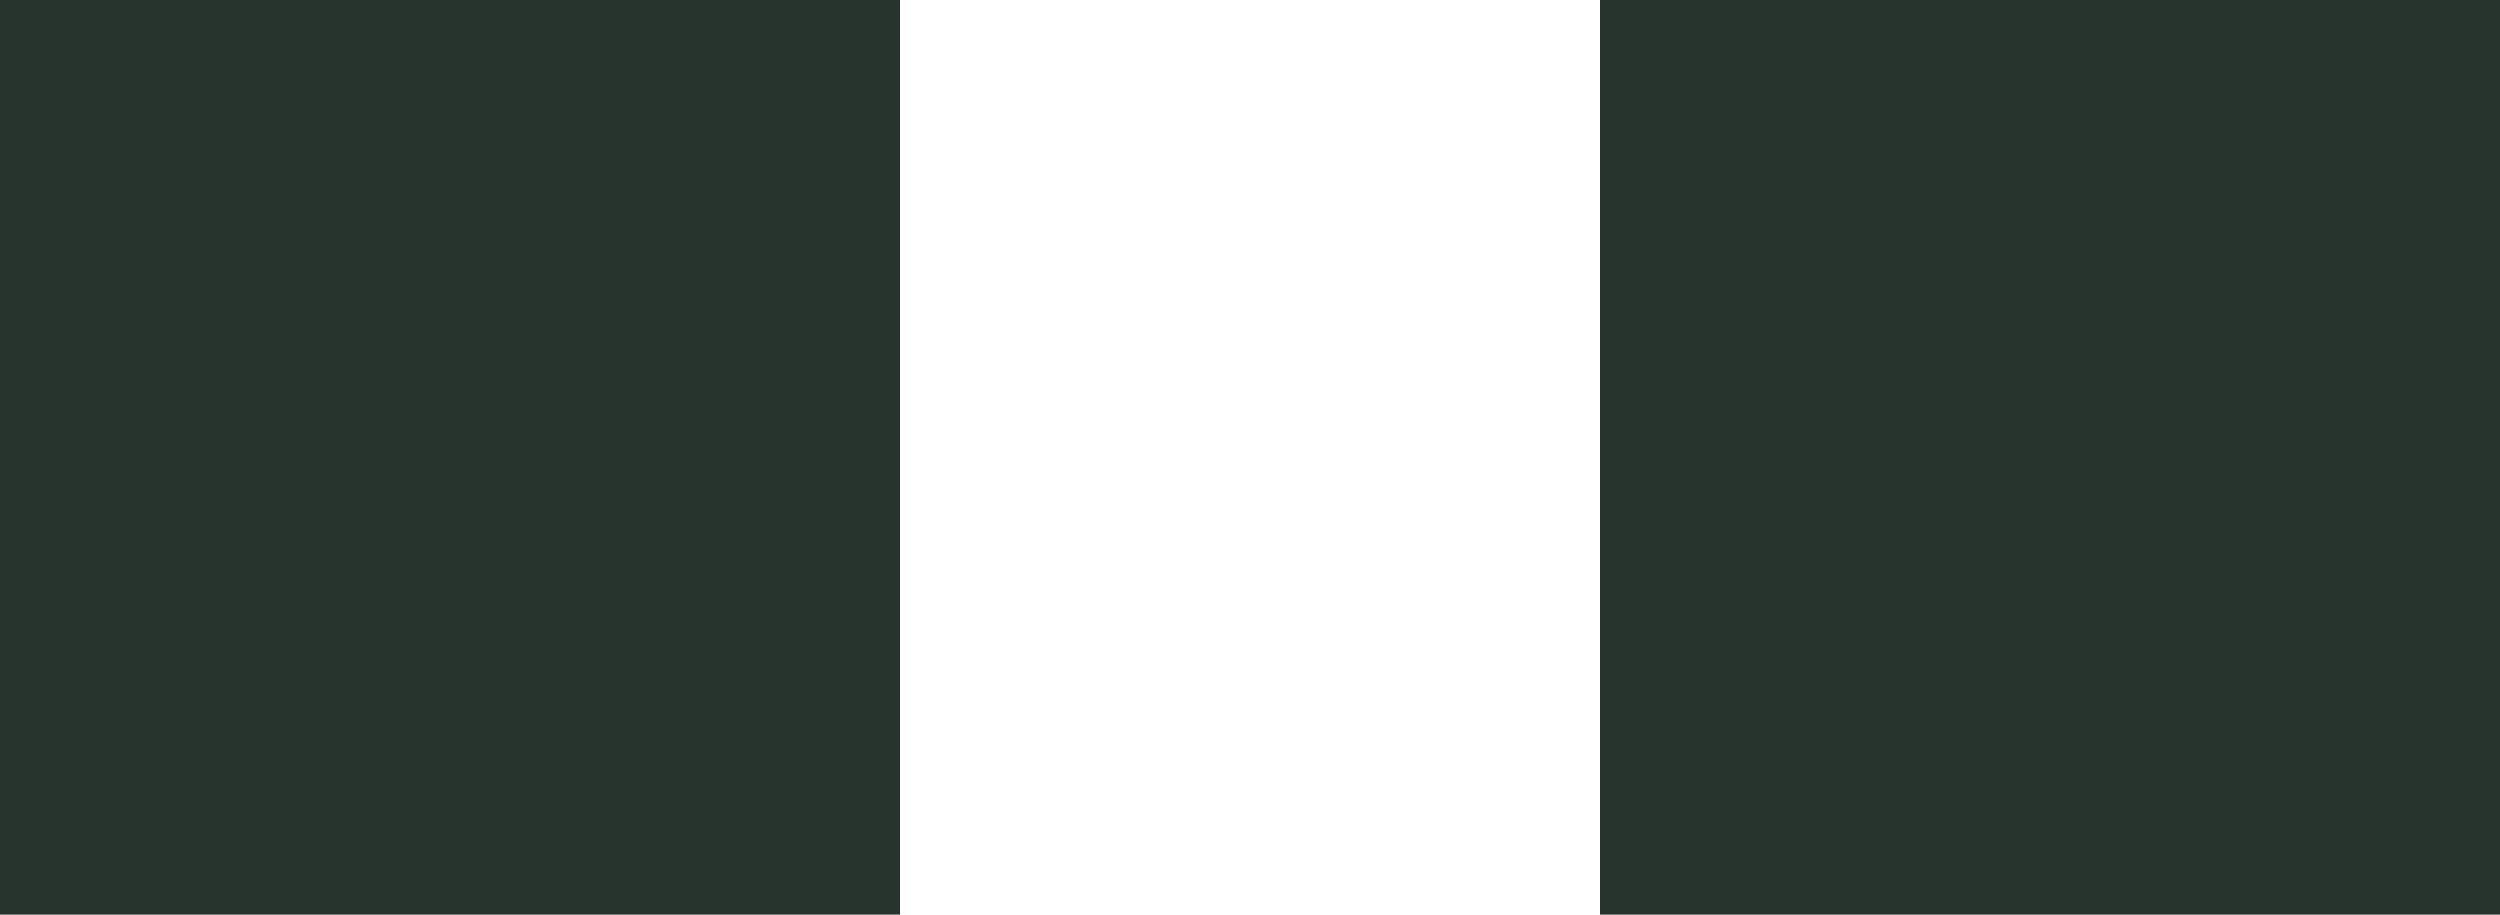
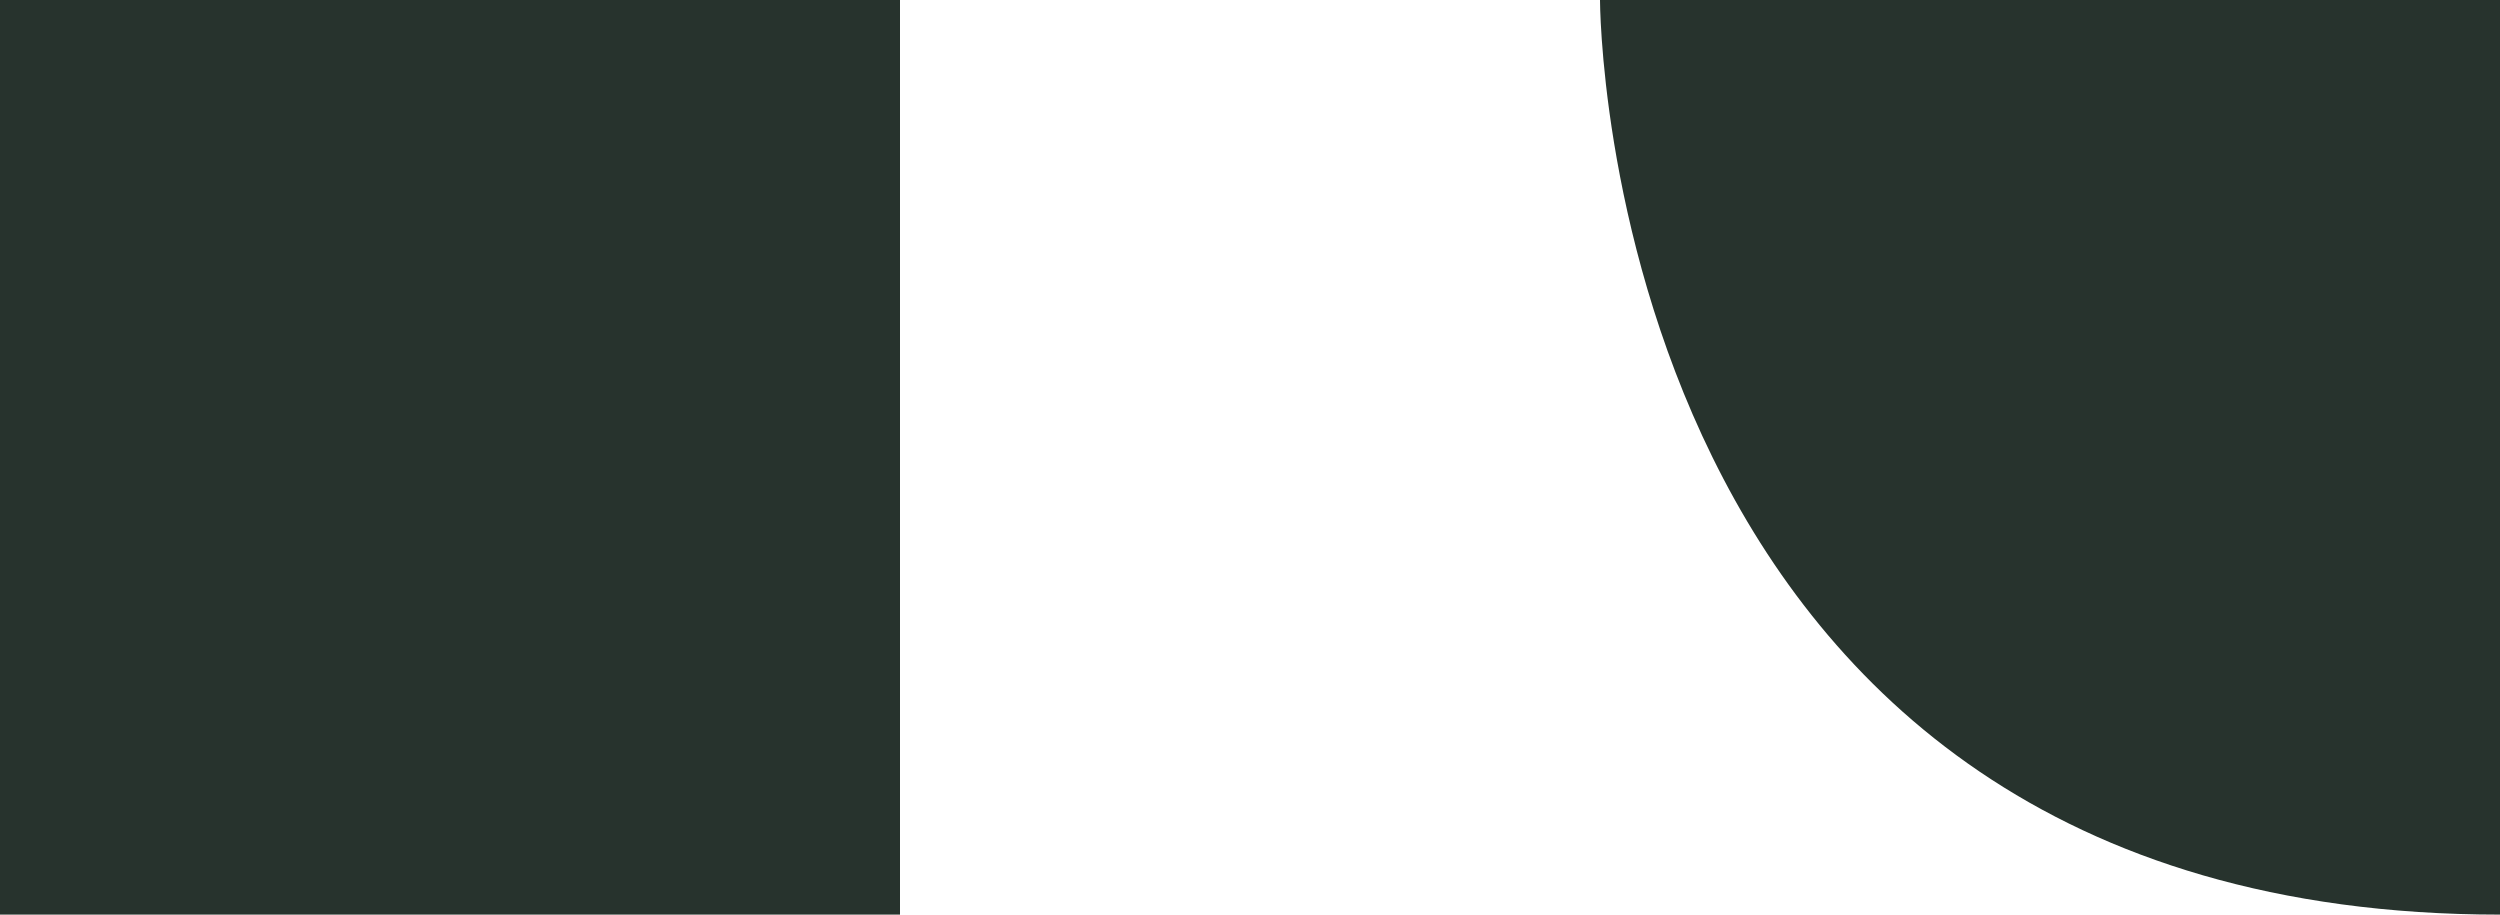
<svg xmlns="http://www.w3.org/2000/svg" height="5" width="13.667" preserveAspectRatio="none" viewBox="1.781 1.77 40.625 14.593">
-   <path fill="rgb(39, 51, 45)" fill-rule="nonzero" d="M1.781 1.77C1.781 1.77 16.406 1.77 16.406 1.77C16.406 1.77 16.406 16.363 16.406 16.363C16.406 16.363 1.781 16.363 1.781 16.363C1.781 16.363 1.781 1.77 1.781 1.77 Z M27.781 1.77C27.781 1.77 42.406 1.77 42.406 1.77C42.406 1.77 42.406 16.363 42.406 16.363C42.406 16.363 27.781 16.363 27.781 16.363C27.781 16.363 27.781 1.77 27.781 1.77 Z">
+   <path fill="rgb(39, 51, 45)" fill-rule="nonzero" d="M1.781 1.77C1.781 1.77 16.406 1.77 16.406 1.77C16.406 1.77 16.406 16.363 16.406 16.363C16.406 16.363 1.781 16.363 1.781 16.363C1.781 16.363 1.781 1.77 1.781 1.77 Z M27.781 1.77C27.781 1.77 42.406 1.77 42.406 1.77C42.406 1.77 42.406 16.363 42.406 16.363C27.781 16.363 27.781 1.77 27.781 1.77 Z">
   </path>
</svg>